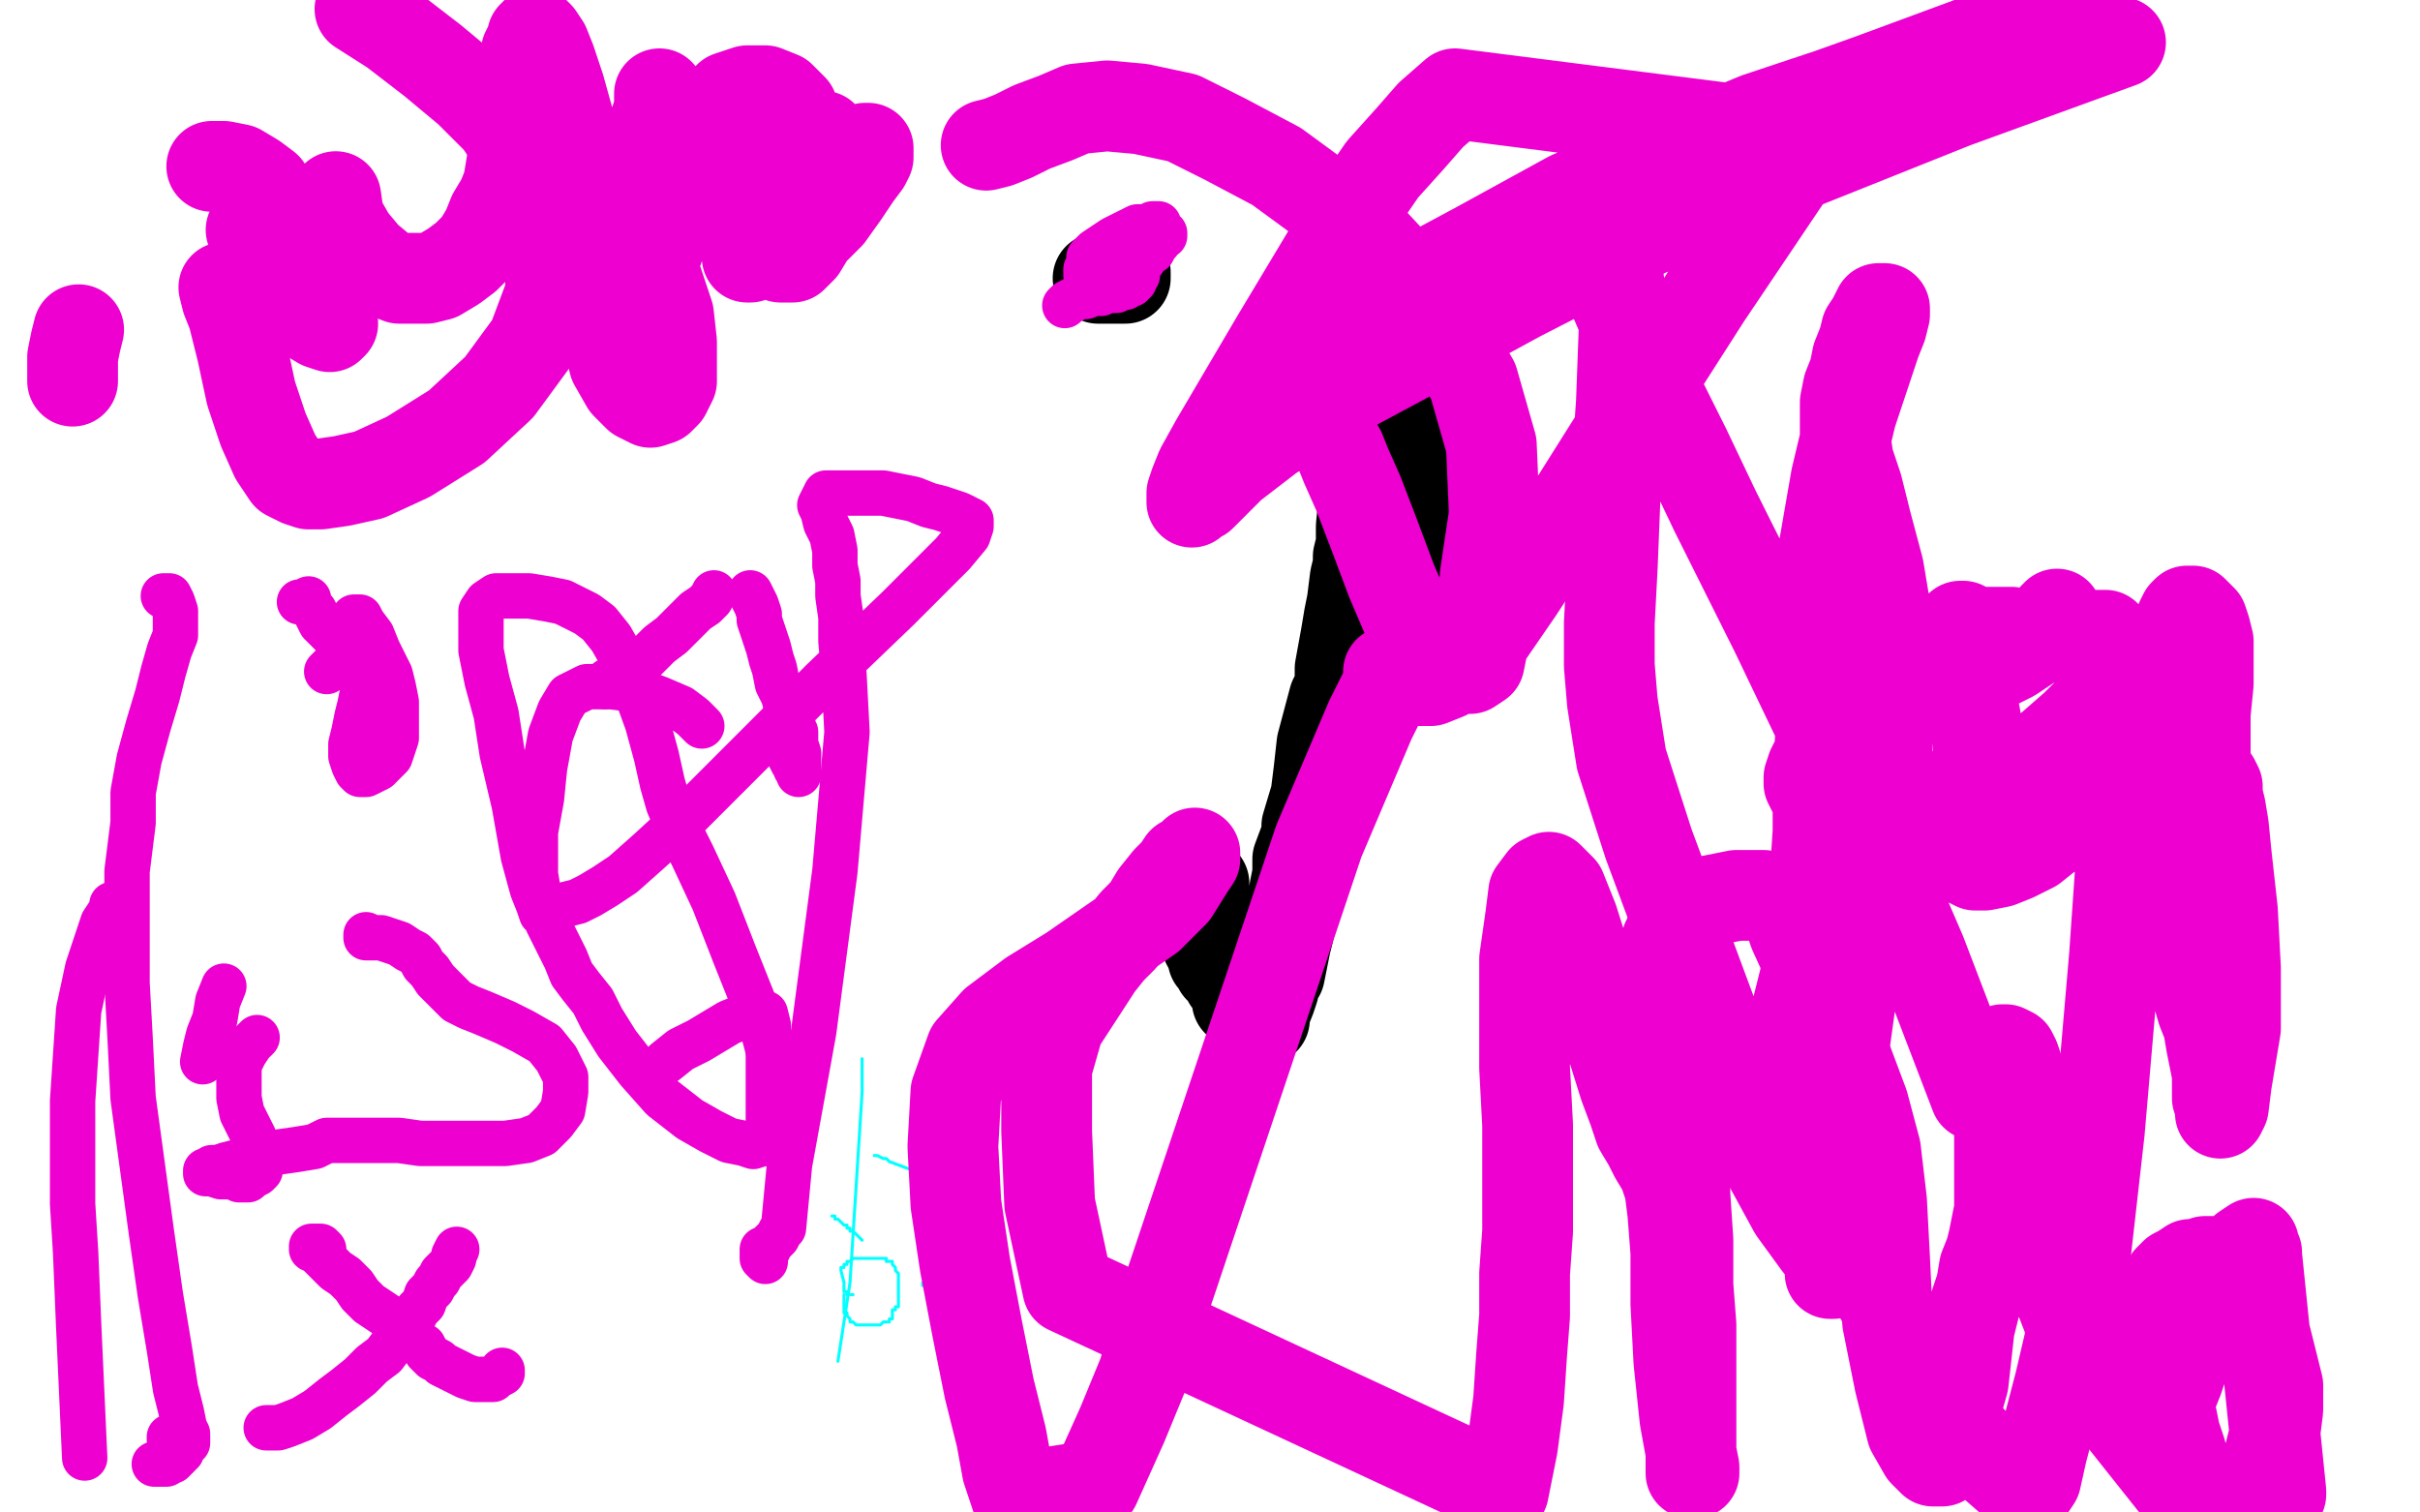
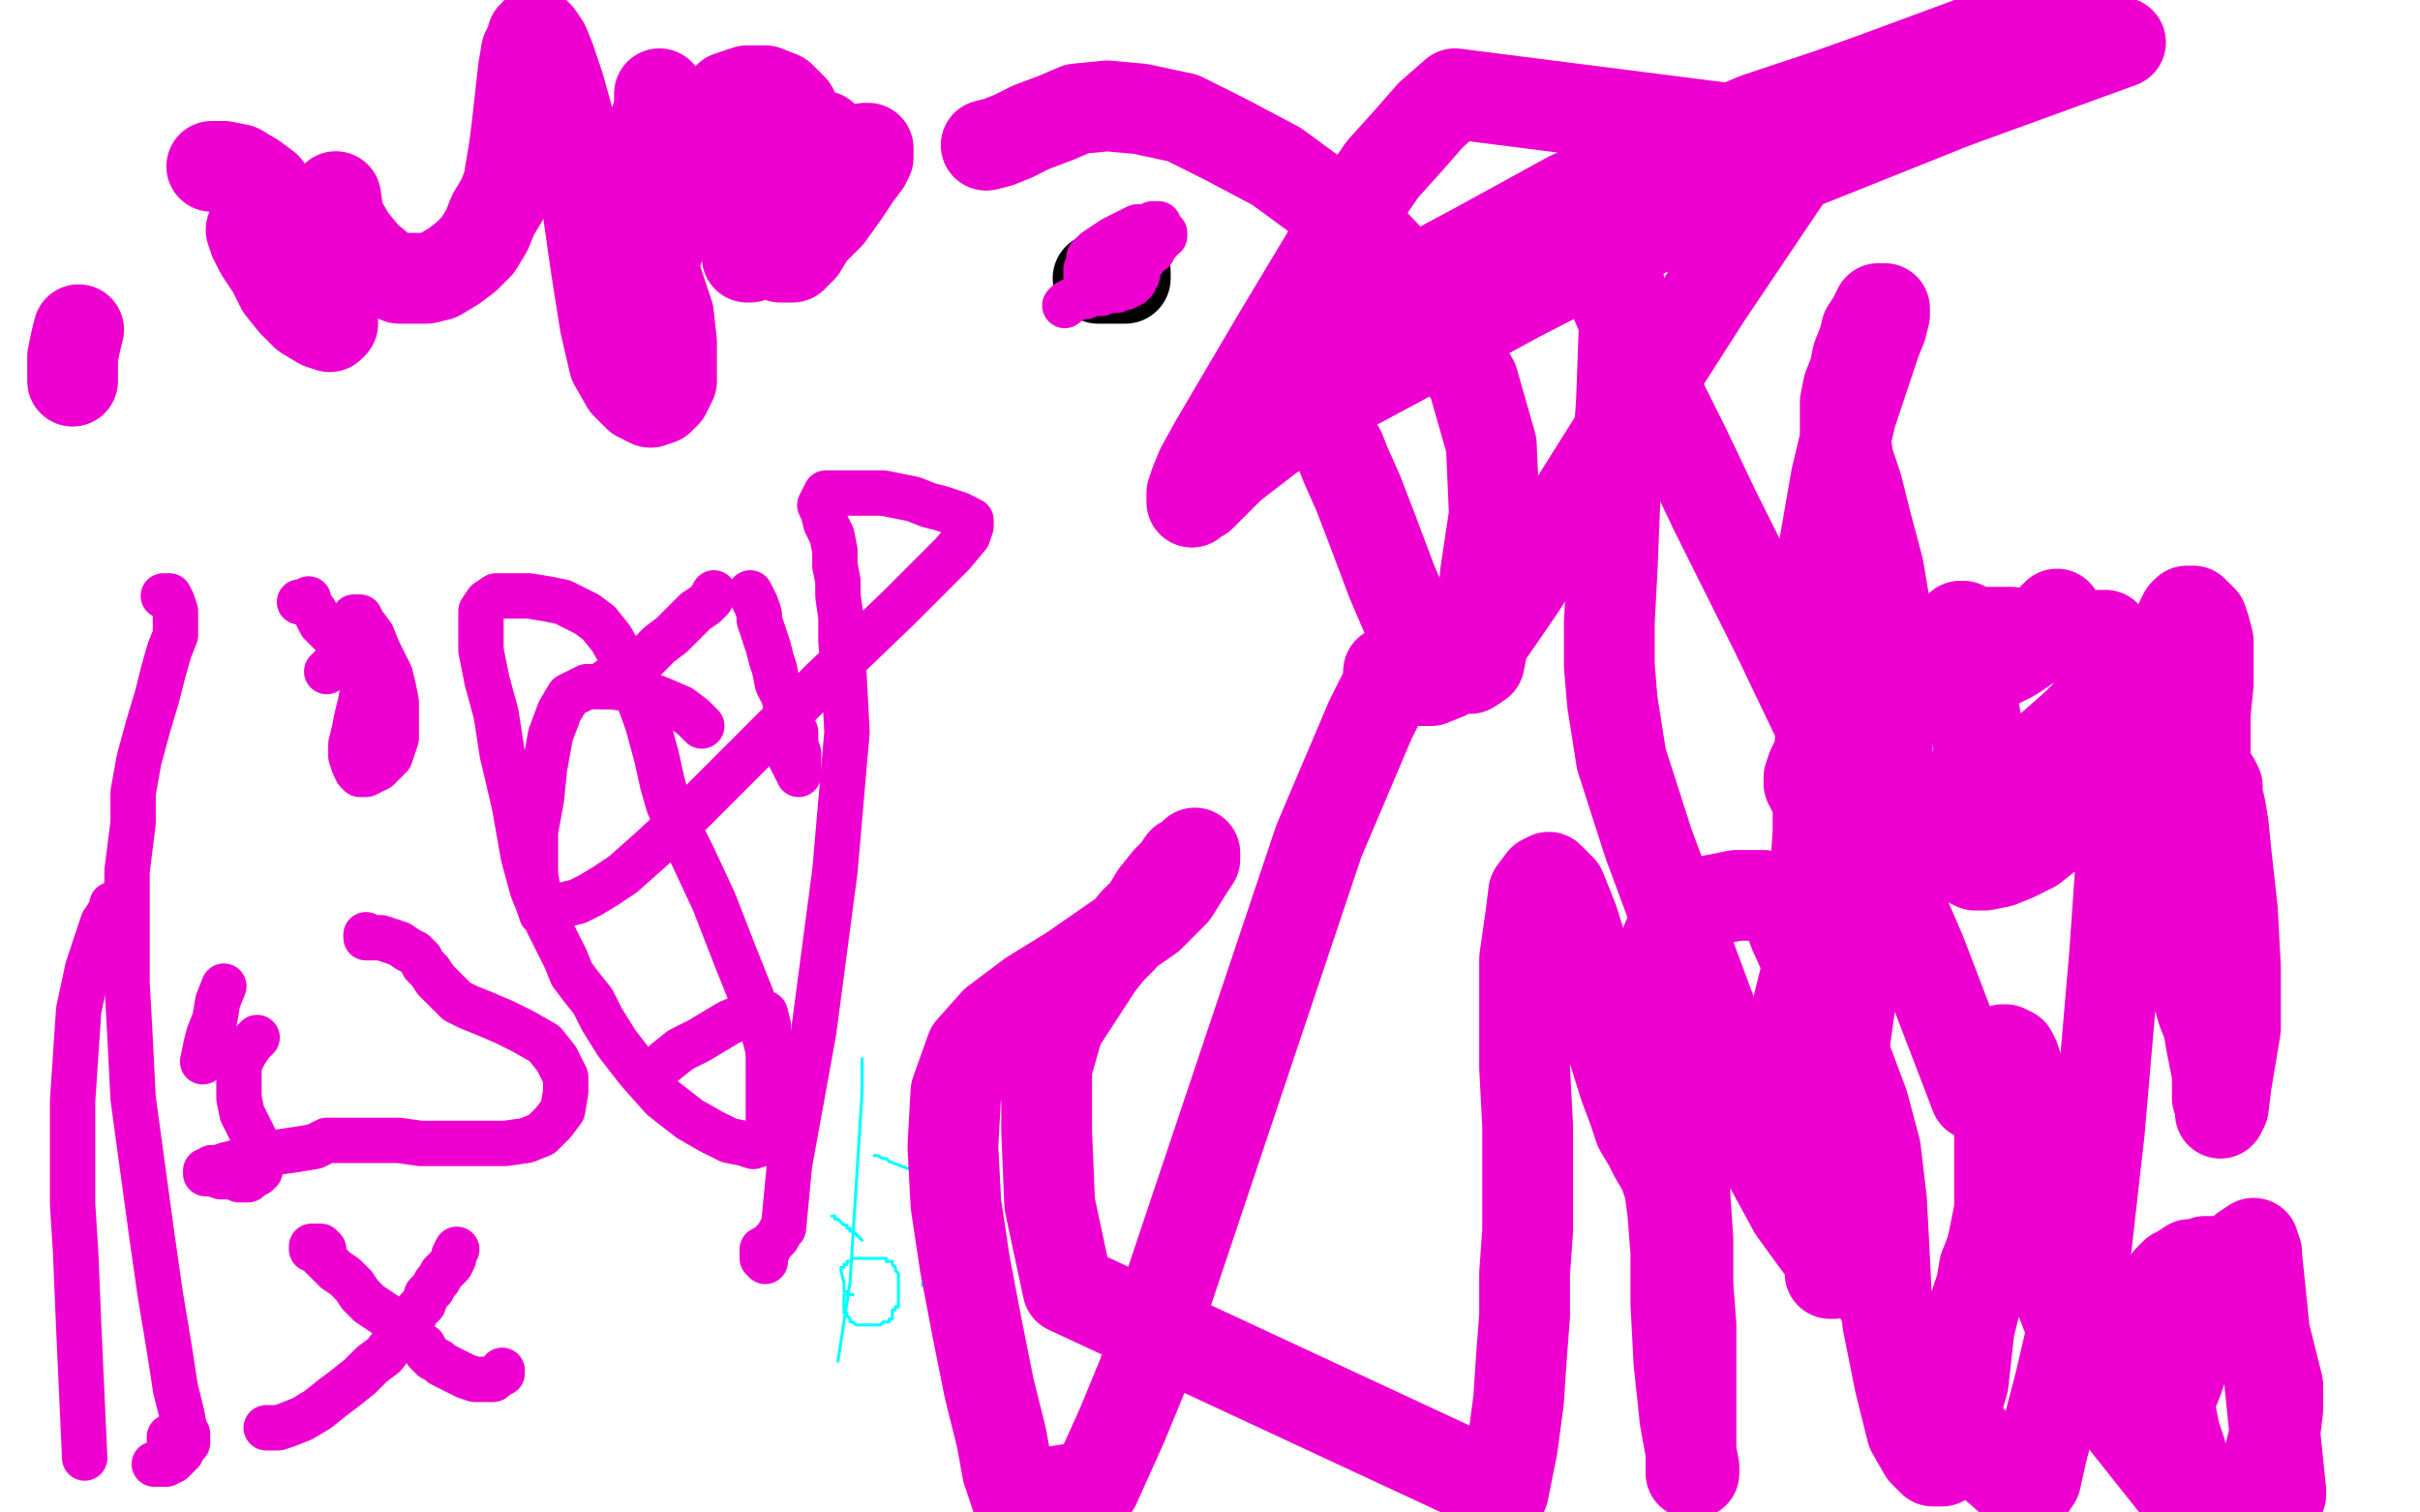
<svg xmlns="http://www.w3.org/2000/svg" width="800" height="500" version="1.1" style="stroke-antialiasing: false">
  <desc>This SVG has been created on https://colorillo.com/</desc>
  <rect x="0" y="0" width="800" height="500" style="fill: rgb(255,255,255); stroke-width:0" />
  <polyline points="363,92 364,92 364,92 368,92 368,92 369,92 369,92 370,92 370,92 371,92 371,92 372,92 372,92 372,91 372,90" style="fill: none; stroke: #000000; stroke-width: 30; stroke-linejoin: round; stroke-linecap: round; stroke-antialiasing: false; stroke-antialias: 0; opacity: 1.0" />
  <polyline points="282,428 281,428 281,428 280,428 280,428 280,427 280,427 279,427 279,427 279,426 279,426 279,425 279,425 279,424 279,424 278,420 278,419 279,419 279,418 280,418 280,417 281,417 282,416 283,416 284,416 285,416 286,416 287,416 288,416 289,416 290,416 291,416 292,416 293,416 293,417 294,417 295,417 295,418 296,419 296,420 297,421 297,422 297,423 297,424 297,425 297,426 297,427 297,428 297,429 297,430 297,431 297,432 296,432 296,433 295,433 295,436 294,436 294,437 293,437 292,437 291,438 290,438 289,438 288,438 287,438 286,438 285,438 284,438 283,438 282,437 281,437 281,436 280,435 280,434 279,434 279,433 279,432 279,431 279,430 279,429 279,428" style="fill: none; stroke: #03ffff; stroke-width: 1; stroke-linejoin: round; stroke-linecap: round; stroke-antialiasing: false; stroke-antialias: 0; opacity: 1.0" />
  <polyline points="285,410 284,409 284,409 283,408 283,408 282,407 282,407 281,407 281,407 281,406 281,406 280,406 280,406 280,405 280,405 279,405 279,405 278,404 277,403 276,403 276,402 275,402" style="fill: none; stroke: #03ffff; stroke-width: 1; stroke-linejoin: round; stroke-linecap: round; stroke-antialiasing: false; stroke-antialias: 0; opacity: 1.0" />
  <polyline points="306,425 305,425 305,425 305,424 305,424" style="fill: none; stroke: #03ffff; stroke-width: 1; stroke-linejoin: round; stroke-linecap: round; stroke-antialiasing: false; stroke-antialias: 0; opacity: 1.0" />
  <polyline points="303,399 304,399 304,399 304,398 304,398 305,398 305,398 306,398 306,398 306,397 306,397 307,397 307,397 308,396 309,395 310,395 310,394 311,394 312,394 313,394 314,394 315,394 316,394 317,394 318,394 319,394 320,394 320,395 321,395 321,396 322,396 322,397 322,398 323,399 323,400 323,401 323,402 323,403 323,404 323,405 323,406 323,407 322,408 321,409 321,410 320,410 318,410 317,410 316,410 315,410 314,410 313,410 312,410 311,410 310,410 309,410 308,410 307,410 306,410 305,410 305,409 304,409 304,408 304,407 304,406 303,406 303,405 303,404 303,403 303,402 303,401 302,400 302,399 302,398" style="fill: none; stroke: #03ffff; stroke-width: 1; stroke-linejoin: round; stroke-linecap: round; stroke-antialiasing: false; stroke-antialias: 0; opacity: 1.0" />
  <polyline points="303,388 302,387 302,387 294,384 294,384 293,383 293,383 292,383 292,383 290,382 290,382 289,382" style="fill: none; stroke: #03ffff; stroke-width: 1; stroke-linejoin: round; stroke-linecap: round; stroke-antialiasing: false; stroke-antialias: 0; opacity: 1.0" />
-   <polyline points="477,180 477,179 477,179 477,178 477,178 477,177 477,177 477,168 477,168 477,163 477,163 477,161 477,161 477,159 477,158 477,157 477,156 477,155 477,154 477,153 477,152 477,151 477,150 477,149 477,147 477,146 477,144 477,143 477,142 477,141 477,140 478,140 478,141 478,142 478,144 479,145 479,147 480,147 481,147 480,147 479,147 479,146 479,145 479,144 479,143 479,142 480,142 480,141 480,140 480,139 480,140 480,139 480,138 481,138 481,137 481,136 481,135 481,134 481,133 481,132 481,133 480,133 479,133 478,133 477,133 476,133 475,133 474,133 473,133 472,133 472,132 470,131 470,130 469,130 467,130 466,129 465,129 463,129 462,129 461,129 461,128 459,127 458,125 456,124 456,123 455,123 455,122 454,121 454,120 453,120 453,121 453,122 453,124 453,125 453,128 453,131 453,134 453,147 452,154 450,174 450,180 449,184 449,187 448,191 447,199 446,204 445,210 443,221 443,227 441,231 437,246 436,255 435,263 432,273 432,276 429,284 429,289 428,294 426,308 425,312 423,322 421,324 421,327 420,330 418,335 418,337 417,337 416,337 416,336 415,335 414,335 412,334 410,332 410,331 409,331 409,330 409,329 409,328 409,327 408,327 408,326 408,325 407,325 407,324 406,324 406,323 404,321 404,320 403,320 403,319 403,318 402,317 401,317 401,316 401,315 400,314 400,313 399,312 399,311 399,310 399,309 398,308 398,306 398,305 398,303 398,302 398,301 398,300 398,299 398,297 398,296 398,295 398,293 398,292" style="fill: none; stroke: #000000; stroke-width: 30; stroke-linejoin: round; stroke-linecap: round; stroke-antialiasing: false; stroke-antialias: 0; opacity: 1.0" />
  <polyline points="277,450 281,424 281,424 285,361 285,361 285,350 285,350" style="fill: none; stroke: #03ffff; stroke-width: 1; stroke-linejoin: round; stroke-linecap: round; stroke-antialiasing: false; stroke-antialias: 0; opacity: 1.0" />
  <polyline points="680,203 679,204 679,204 678,206 678,206 677,207 677,207 675,209 675,209 674,211 674,211 671,213 671,213 668,215 668,215 665,217 665,217 661,219 651,224 647,226 642,228 637,230 632,232 628,234 624,237 620,239 616,241 612,243 608,246 605,248 602,250 600,252 599,254 598,257 598,259 599,261 600,262 602,263 605,264 610,265 616,265 624,265 633,264 642,263 651,261 661,258 670,253 678,247 686,240 693,233 696,226 698,221 699,216 698,212 696,210 694,210 692,210 690,210 688,210 685,210 681,210 677,210 671,210 665,209 659,209 654,209 651,208 649,207 648,207 647,208 647,209 649,215 651,227 653,237 654,245 654,250 654,255 654,259 653,262 652,265 652,268 651,271 650,274 650,277 649,279 649,282 649,284 651,285 653,286 656,286 661,285 666,283 672,280 677,276 684,272 692,265 700,259 708,253 713,249 717,245 721,243 723,241 724,240 725,240 725,239 726,239 726,240 725,240 724,241 723,243 721,245 719,248 716,252 715,257 714,264 714,272 714,279 715,287 718,295 720,304 722,313 724,321 726,327 728,334 730,339 731,345 732,350 733,355 733,359 733,363 734,366 734,368 735,366 736,358 739,340 739,320 738,301 736,283 735,273 734,267 733,263 733,260 732,258 731,257 730,255 729,254 729,250 729,244 729,236 730,226 730,218 730,212 729,208 728,205 726,203 725,202 724,202 723,202 722,203 721,205 721,206 719,211 716,215 714,220 711,225 709,230 707,235 705,240 704,246 703,251 703,259 702,273 699,316 694,374 688,427 681,457 675,480 673,489 671,492 670,492 668,492 660,485 641,465 618,422 600,378 594,345 594,334 596,326 598,318 599,311 599,302 600,290 601,275 601,258 602,240 602,222 602,203 603,181 607,158 612,137 617,122 620,113 622,108 623,104 623,102 622,102 621,102 620,104 619,106 617,109 616,113 614,118 613,123 611,128 610,133 610,139 610,145 611,152 614,161 617,173 621,188 624,206 625,230 623,260 618,295 612,329 607,365 605,397 605,418 605,421 606,421 606,418 605,416 601,411 593,400 581,378 571,349 558,314 545,279 536,251 533,232 532,220 532,206 533,187 534,162 536,133 537,106 535,92 534,89 532,88 532,89 532,90 532,92 533,97 536,104 541,115 548,130 557,148 567,169 587,209 610,257 635,315 653,362" style="fill: none; stroke: #ed00d0; stroke-width: 30; stroke-linejoin: round; stroke-linecap: round; stroke-antialiasing: false; stroke-antialias: 0; opacity: 1.0" />
  <polyline points="750,499 751,498 751,498 752,497 752,497 753,495 753,495 754,494 754,494 754,493 754,493 746,415 746,414 745,412 745,411 742,413 741,415 738,420 735,425 730,433 726,442 722,450 720,456 718,461 717,466 717,469 717,473 718,476 720,479 721,482 723,485 726,489 728,493 730,497 748,491 750,482 752,474 753,466 753,458 749,442 746,435 745,434 744,432 742,431 741,429 740,426 739,424 737,421 735,419 732,417 729,417 726,418 724,418 721,420 719,421 717,423 716,425 715,428 715,432 714,436 714,441 714,447 714,452 714,456 715,461 716,465 718,469 719,474 721,480 722,488 724,497 693,458 688,447 676,416 669,385 668,371 668,360 667,353 666,350 665,348 663,347 662,347 661,348 660,348 659,350 659,352 659,354 660,358 660,363 661,372 661,381 661,389 661,395 661,400 660,405 659,410 658,414 656,419 655,425 653,431 651,439 650,448 649,457 647,464 646,469 645,474 644,479 643,482 642,483 640,483 639,483 636,480 632,473 628,457 624,437 623,416 622,397 620,380 616,365 610,349 604,334 598,319 593,308 591,302 588,299 586,297 583,296 579,296 574,296 564,298 559,300 555,303 551,311 548,321 548,330 549,336 552,342 554,348 556,353 557,356 557,361 557,370 557,381 557,395 558,410 558,425 559,438 559,451 559,462 559,471 559,477 559,481 559,485 559,487 560,487 560,485 559,480 557,469 555,450 554,431 554,414 553,401 552,393 550,387 547,382 545,378 542,373 540,367 537,359 532,343 526,323 520,304 516,294 512,290 510,291 507,295 506,303 504,317 504,335 504,353 505,372 505,390 505,407 504,421 504,435 503,448 502,463 500,478 497,493 353,426 347,398 346,374 346,353 350,339 363,319 367,314 371,310 375,305 379,301 382,296 386,291 389,288 391,285 394,284 395,283 395,282 395,283 395,284 393,287 388,295 380,303 367,312 354,321 341,329 329,338 321,347 316,361 315,379 316,398 319,418 323,439 327,459 331,475 333,486 336,495 362,491 371,471 378,454 383,436 436,278 453,238 458,228 461,224 464,221 466,220 467,220 467,221 466,221 463,221 459,222 460,223 463,224 468,225 473,225 478,223 483,219 491,211 502,195 515,175 532,148 564,98 599,46 481,31 473,38 466,46 457,56 446,72 422,112 402,146 397,155 395,160 394,163 394,165 394,166 395,165 397,164 401,160 407,154 420,144 441,131 469,116 502,98 541,78 591,56 646,34 701,14 665,9 619,26 605,31 581,39 552,51 519,65 488,82 460,97 445,107 440,112 437,116 433,122 433,127 434,131 435,134 437,137 439,140 440,144 443,149 445,154 449,163 454,176 460,192 466,206 472,214 477,219 482,221 486,221 489,219 490,214 490,206 491,190 494,170 493,147 487,126 476,107 464,91 451,77 437,66 422,55 405,46 391,39 377,36 366,35 356,36 349,39 341,42 335,45 330,47 326,48" style="fill: none; stroke: #ed00d0; stroke-width: 30; stroke-linejoin: round; stroke-linecap: round; stroke-antialiasing: false; stroke-antialias: 0; opacity: 1.0" />
  <polyline points="268,46 269,46 269,46 270,45 270,45 271,45 271,45 272,45 272,45 271,46 269,47 268,49 265,52 261,55 258,59 255,63 254,66 252,70 252,73 252,75 252,77 253,79 254,81 255,82 256,83 257,84 258,85 259,85 260,85 261,85 262,85 263,84 265,82 268,77 274,71 279,64 283,58 286,54 287,52 287,50 287,49 286,49 285,50 283,52 280,54 277,58 272,62 268,65 264,68 260,71 257,74 255,77 253,80 250,82 249,84 248,85 247,85 247,84 247,83 247,82 247,78 248,73 249,66 250,60 252,54 254,48 255,45 257,42 257,40 257,39 256,38 255,37 254,36 253,34 252,34 251,34 251,35 251,37 250,41 249,45 248,50 247,54 247,59 247,64 247,68 247,72 247,75 247,77 247,78 248,79 249,79 250,78 252,75 254,70 257,64 261,56 264,48 264,42 262,36 258,32 253,30 247,30 241,32 236,37 232,42 228,50 225,59 223,68 220,76 218,81 217,84 216,87 213,91 212,94 210,97 210,99 210,100 210,99 210,95 213,84 216,70 218,53 218,40 218,34 218,31 218,33 218,36 216,42 215,53 213,66 214,80 217,92 221,104 222,113 222,120 222,126 220,130 218,132 215,133 211,131 207,127 203,120 200,107 197,88 194,67 190,47 185,29 182,20 180,15 178,12 177,11 176,12 176,13 174,17 173,23 172,32 171,41 170,49 169,55 168,61 166,66 163,71 161,76 158,81 154,85 150,88 145,91 141,92 137,92 132,92 127,90 121,85 116,79 112,72 111,65" style="fill: none; stroke: #ed00d0; stroke-width: 30; stroke-linejoin: round; stroke-linecap: round; stroke-antialiasing: false; stroke-antialias: 0; opacity: 1.0" />
-   <polyline points="74,95 75,99 75,99 77,104 77,104 80,116 80,116 83,130 83,130 87,142 87,142 91,151 91,151 95,157 95,157 99,159 99,159 102,160 102,160 106,160 106,160 113,159 122,157 135,151 151,141 165,128 176,113 182,97 182,82 179,66 173,52 165,40 155,30 143,20 130,10 119,3" style="fill: none; stroke: #ed00d0; stroke-width: 30; stroke-linejoin: round; stroke-linecap: round; stroke-antialiasing: false; stroke-antialias: 0; opacity: 1.0" />
  <polyline points="83,76 84,79 84,79 86,83 86,83 90,89 90,89 93,95 93,95 97,100 97,100 101,104 101,104 106,107 106,107 109,108 109,108 110,107 110,107" style="fill: none; stroke: #ed00d0; stroke-width: 30; stroke-linejoin: round; stroke-linecap: round; stroke-antialiasing: false; stroke-antialias: 0; opacity: 1.0" />
  <polyline points="92,69 90,65 90,65 88,62 88,62 84,59 84,59 79,56 79,56 74,55 74,55 70,55 70,55" style="fill: none; stroke: #ed00d0; stroke-width: 30; stroke-linejoin: round; stroke-linecap: round; stroke-antialiasing: false; stroke-antialias: 0; opacity: 1.0" />
  <polyline points="24,126 24,125 24,125 24,123 24,123 24,118 24,118 25,113 25,113 26,109 26,109" style="fill: none; stroke: #ed00d0; stroke-width: 30; stroke-linejoin: round; stroke-linecap: round; stroke-antialiasing: false; stroke-antialias: 0; opacity: 1.0" />
  <polyline points="232,240 231,239 231,239 229,237 229,237 225,234 225,234 218,231 218,231 210,228 210,228 202,227 202,227 194,227 194,227 188,230 188,230 185,235 185,235 182,243 180,254 179,264 177,275 177,280 177,289 178,295 180,300 181,305 183,309 185,313 187,317 189,322 192,326 196,331 199,337 204,345 211,354 219,363 228,370 235,374 241,377 246,378 249,379 252,378 254,377 256,374 257,368 256,355 251,336 243,316 236,298 229,283 224,273 221,266 219,259 217,250 214,239 210,228 206,218 202,211 198,206 194,203 190,201 186,199 181,198 175,197 169,197 164,197 161,199 159,202 159,207 159,215 161,225 164,236 166,249 170,266 173,283 176,294 178,299 179,302 180,302 181,302 184,301 187,299 191,298 195,296 200,293 206,289 215,281 228,269 248,249 272,225 297,201 315,183 320,177 321,174 321,172 319,171 317,170 314,169 311,168 307,167 302,165 297,164 292,163 286,163 281,163 276,163 273,163 272,165 271,167 272,169 273,173 275,177 276,182 276,187 277,192 277,197 278,204 278,212 279,223 280,242 276,288 269,341 261,385 259,406 258,407 257,409 255,411 254,413 253,415 253,416 253,417 252,416 252,415 252,414 252,413" style="fill: none; stroke: #ed00d0; stroke-width: 15; stroke-linejoin: round; stroke-linecap: round; stroke-antialiasing: false; stroke-antialias: 0; opacity: 1.0" />
  <polyline points="254,378 254,374 254,374 254,367 254,367 254,355 254,355 254,345 254,345 254,339 254,339 253,335 253,335 250,334 250,334 246,336 246,336 241,338 241,338 236,341 231,344 225,347 220,351" style="fill: none; stroke: #ed00d0; stroke-width: 15; stroke-linejoin: round; stroke-linecap: round; stroke-antialiasing: false; stroke-antialias: 0; opacity: 1.0" />
  <polyline points="67,351 68,346 68,346 69,342 69,342 71,337 71,337 72,331 72,331 74,326 74,326" style="fill: none; stroke: #ed00d0; stroke-width: 15; stroke-linejoin: round; stroke-linecap: round; stroke-antialiasing: false; stroke-antialias: 0; opacity: 1.0" />
  <polyline points="54,197 55,197 55,197 56,197 56,197 57,199 57,199 58,202 58,202 58,205 58,205 58,210 58,210 56,215 54,222 52,230 49,240 46,251 44,262 44,272 43,280 42,288 42,297 42,309 42,325 43,343 44,363 47,385 50,407 53,428 56,446 58,459 60,467 61,472 62,474 62,476 62,477 61,477 60,477 59,477 58,476 57,476 56,475 56,476 57,476 58,476 58,477 59,477 60,478 60,479 60,480 59,480 59,481 58,482 57,483 56,483 55,484 54,484 53,484 52,484 51,484" style="fill: none; stroke: #ed00d0; stroke-width: 15; stroke-linejoin: round; stroke-linecap: round; stroke-antialiasing: false; stroke-antialias: 0; opacity: 1.0" />
  <polyline points="38,299 37,299 37,299 37,300 37,300 36,302 36,302 34,305 34,305 32,311 32,311 29,320 29,320 26,334 26,334 25,349 25,349 24,364 24,364 24,375 24,375 24,383 24,389 24,398 25,414 26,438 28,482" style="fill: none; stroke: #ed00d0; stroke-width: 15; stroke-linejoin: round; stroke-linecap: round; stroke-antialiasing: false; stroke-antialias: 0; opacity: 1.0" />
  <polyline points="85,343 83,345 83,345 81,348 81,348 79,352 79,352 79,357 79,357 79,363 79,363 80,368 80,368 82,372 82,372 84,376 84,376 85,379 85,379 86,381 86,383 86,385 86,387 85,388 83,389 82,390 79,390 77,389 73,389 70,388 68,388 68,387 69,387 70,386 72,386 75,385 79,384 85,383 91,381 98,380 104,379 108,377 113,377 119,377 125,377 132,377 139,378 146,378 153,378 161,378 167,378 174,377 179,375 183,371 186,367 187,361 187,356 184,350 180,345 173,341 167,338 160,335 155,333 151,331 148,328 146,326 144,324 142,321 140,319 139,317 137,315 135,314 132,312 129,311 126,310 124,310 123,310 122,310 121,310 121,309" style="fill: none; stroke: #ed00d0; stroke-width: 15; stroke-linejoin: round; stroke-linecap: round; stroke-antialiasing: false; stroke-antialias: 0; opacity: 1.0" />
  <polyline points="108,222 110,220 110,220 112,218 112,218 113,215 113,215 115,213 115,213 116,211 116,211 117,209 117,209 117,207 117,207 117,206 117,206 117,205 117,205 117,204 118,204 119,204 120,206 123,210 125,215 127,219 129,223 130,227 131,232 131,236 131,240 131,244 130,247 129,250 127,252 125,254 123,255 121,256 119,256 118,255 117,253 116,250 116,246 117,242 118,237 119,233 120,228 120,224 120,221 119,219 117,217 115,215 112,212 110,210 108,208 106,206 105,204 104,202 103,201 102,200 101,199 100,199 99,199 100,199 101,199 102,198" style="fill: none; stroke: #ed00d0; stroke-width: 15; stroke-linejoin: round; stroke-linecap: round; stroke-antialiasing: false; stroke-antialias: 0; opacity: 1.0" />
  <polyline points="107,413 106,412 106,412 105,412 105,412 103,412 103,412 103,413 103,413 104,413 104,413 106,415 106,415 109,418 111,420 114,422 117,425 119,428 122,431 125,433 128,435 131,437 133,440 136,442 138,444 140,445 141,447 142,448 143,449 145,450 146,451 148,452 150,453 152,454 154,455 157,456 159,456 161,456 163,456 164,455 166,454 166,453" style="fill: none; stroke: #ed00d0; stroke-width: 15; stroke-linejoin: round; stroke-linecap: round; stroke-antialiasing: false; stroke-antialias: 0; opacity: 1.0" />
  <polyline points="151,413 150,415 150,415 150,416 150,416 149,418 149,418 147,420 147,420 146,421 146,421 145,423 145,423 144,424 144,424 143,426 143,426 141,428 141,428 140,431 138,433 137,435 136,437 133,441 130,444 127,448 123,451 119,455 114,459 110,462 105,466 100,469 95,471 92,472 90,472 89,472 88,472" style="fill: none; stroke: #ed00d0; stroke-width: 15; stroke-linejoin: round; stroke-linecap: round; stroke-antialiasing: false; stroke-antialias: 0; opacity: 1.0" />
  <polyline points="378,83 377,83 377,83 376,84 376,84 375,84 375,84 374,85 374,85 374,86 374,86 373,87 373,87 372,88 372,88 371,89 371,89 370,90 370,90 369,90 368,91 367,91 367,92 366,92 365,92 364,92 363,92 363,91 364,90 365,89 367,87 369,85 372,83 375,81 378,79 380,77 382,75 383,75 383,74 382,74 381,74 379,75 376,75 372,77 368,79 365,81 362,83 360,85 360,87 359,89 359,90 359,91 360,91 360,92 360,93 360,94 361,94 361,93 362,93 363,92 364,91 366,89 368,88 370,86 373,84 376,83 379,81 381,80 382,79 383,78 384,77 385,77 385,78 384,78 383,80 382,81 381,83 379,84 378,86 377,87 376,89 376,90 376,91 375,92 375,93 374,93 374,94 373,94 372,94 372,95 371,95 369,96 368,96 366,96 364,97 361,97 359,98 357,98 355,99 353,100 352,101" style="fill: none; stroke: #ed00d0; stroke-width: 15; stroke-linejoin: round; stroke-linecap: round; stroke-antialiasing: false; stroke-antialias: 0; opacity: 1.0" />
  <polyline points="248,196 249,198 249,198 250,200 250,200 251,203 251,203 251,205 251,205 252,208 252,208 253,211 253,211 254,214 254,214 255,218 255,218 256,221 256,221 257,226 259,230 260,234 261,238 263,242 263,246 264,249 264,252 264,254 264,255 264,256 264,255 263,254 263,253 262,252 261,250" style="fill: none; stroke: #ed00d0; stroke-width: 15; stroke-linejoin: round; stroke-linecap: round; stroke-antialiasing: false; stroke-antialias: 0; opacity: 1.0" />
  <polyline points="236,196 235,198 235,198 233,200 233,200 230,202 230,202 226,206 226,206 222,210 222,210 218,213 218,213 215,216 215,216 212,219 212,219 210,220 210,220 208,222 206,223 203,224 201,225 200,226 200,227" style="fill: none; stroke: #ed00d0; stroke-width: 15; stroke-linejoin: round; stroke-linecap: round; stroke-antialiasing: false; stroke-antialias: 0; opacity: 1.0" />
</svg>